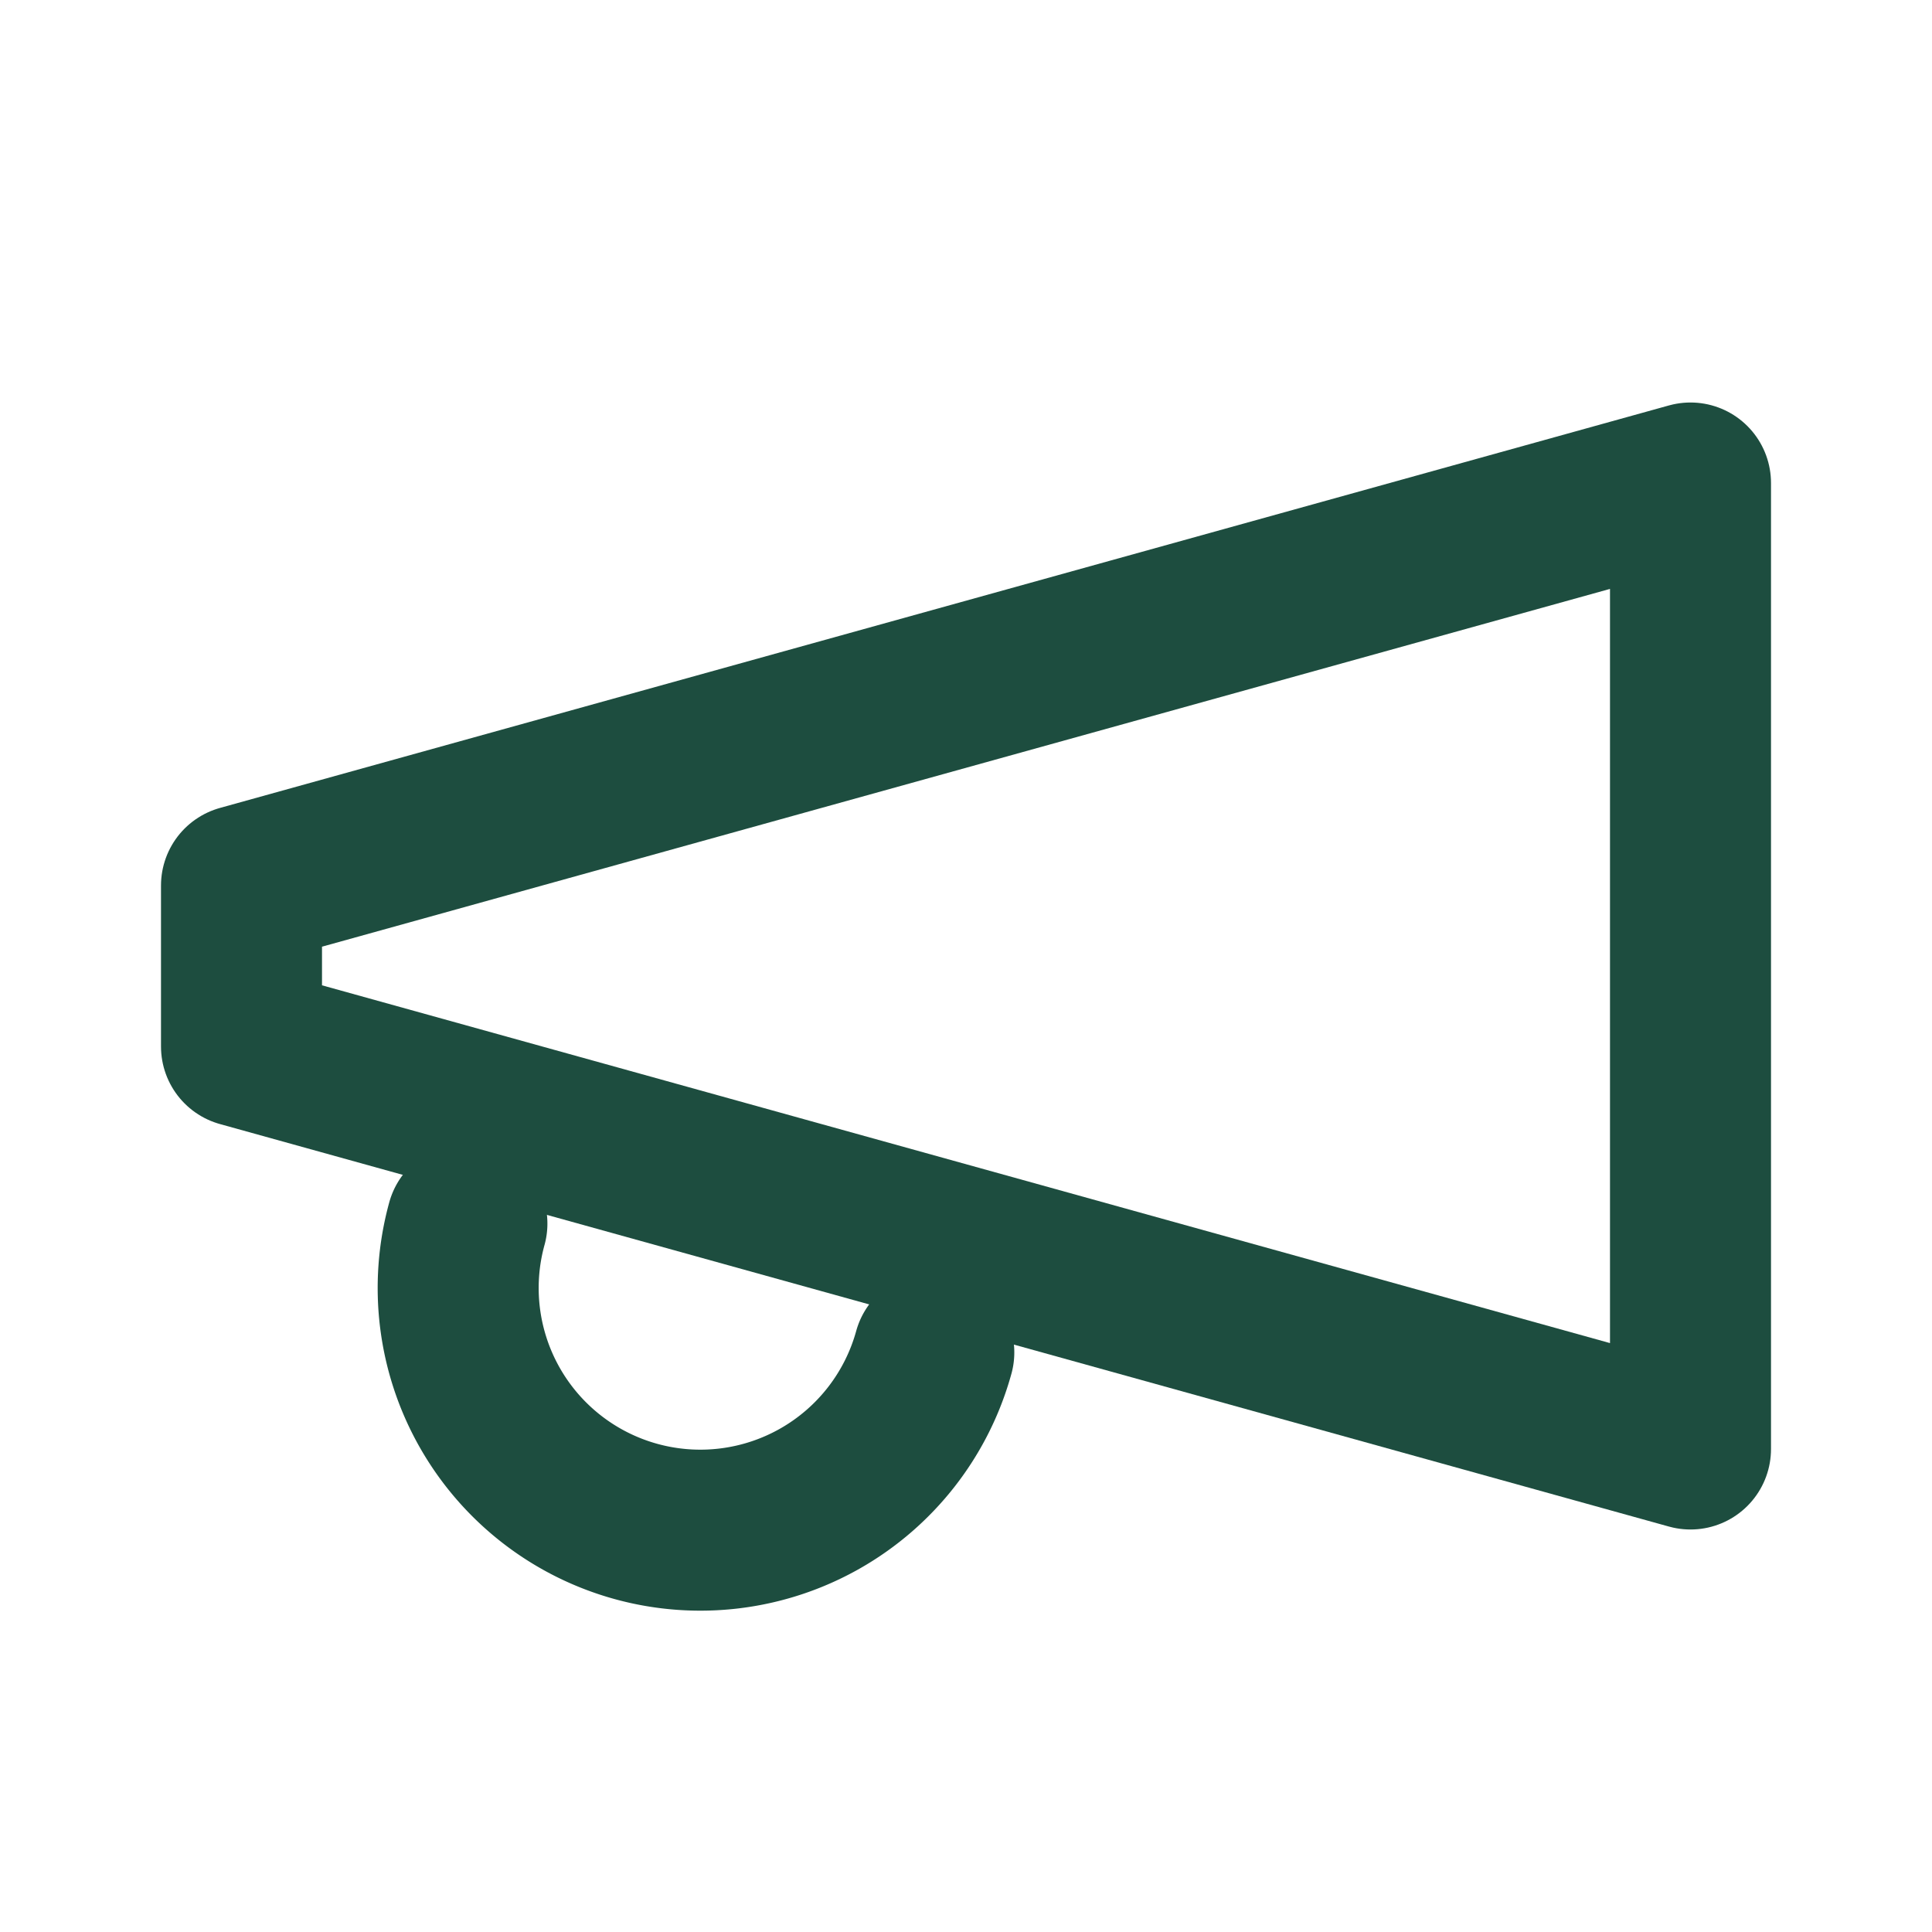
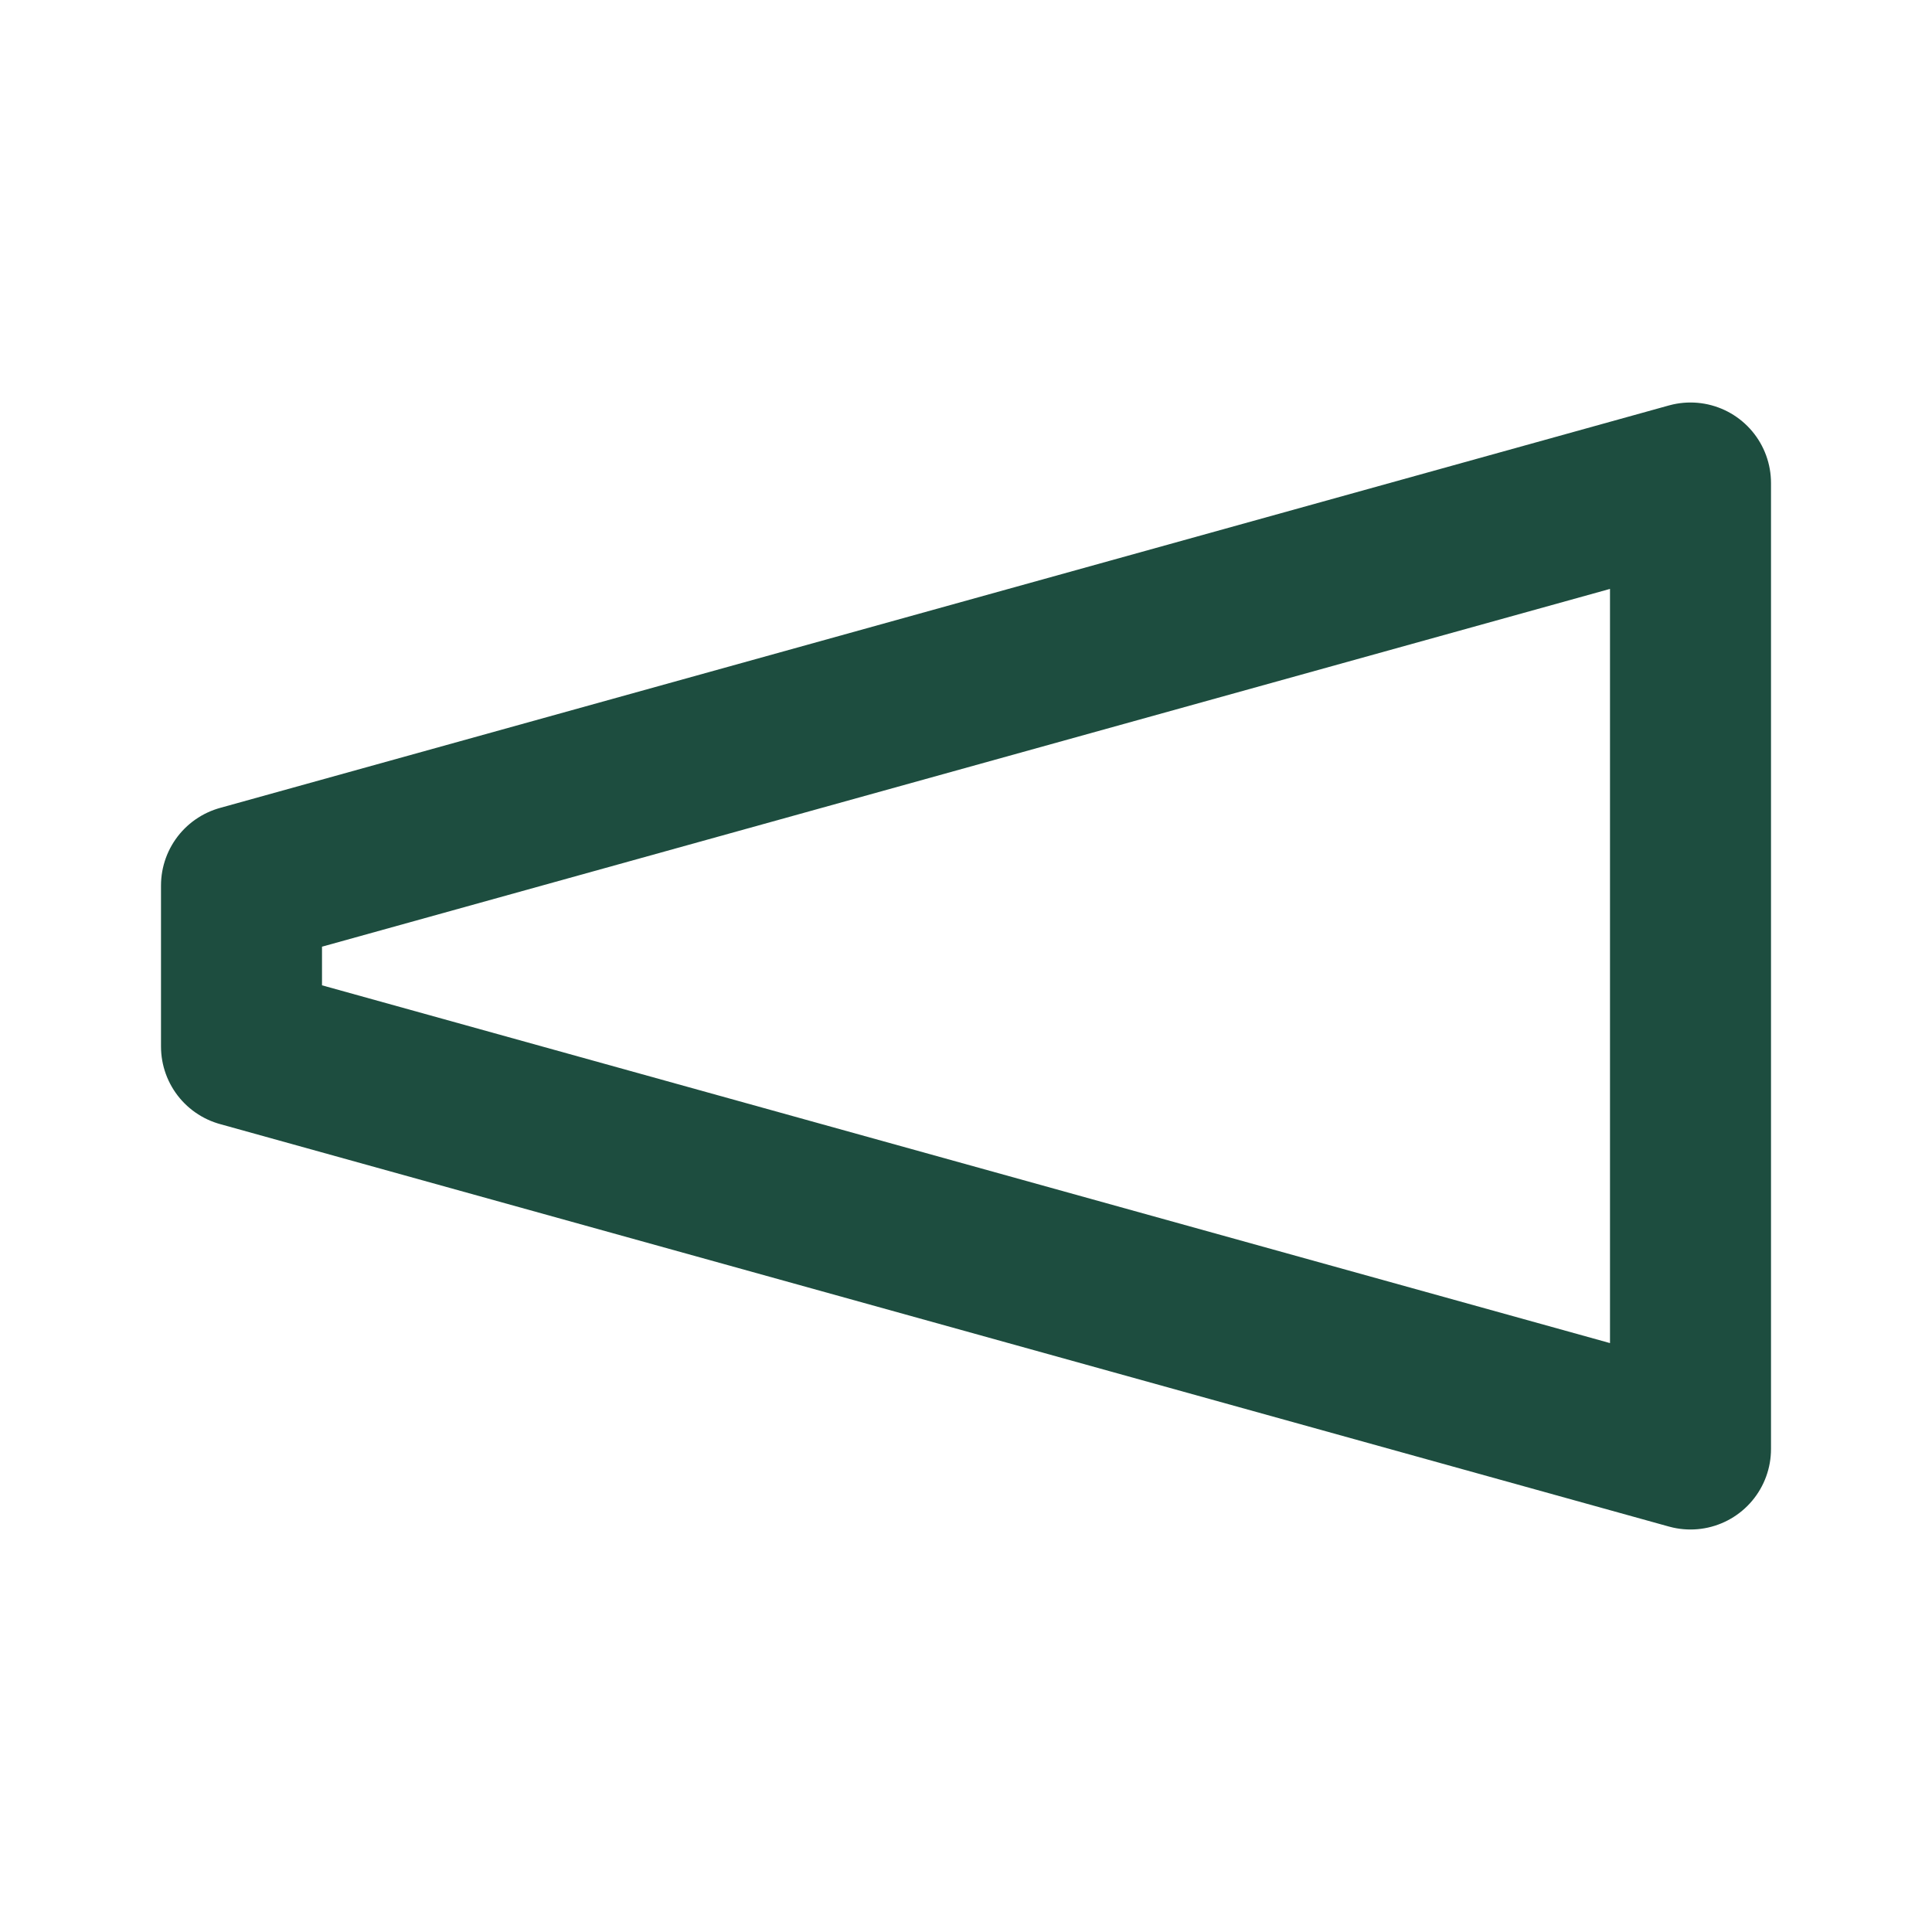
<svg xmlns="http://www.w3.org/2000/svg" width="48" height="48" viewBox="0 0 24 24" fill="none" stroke="#1D4D3F" stroke-width="2" stroke-linecap="round" stroke-linejoin="round">
  <path d="m3 11 18-5v12L3 13v-2z" />
-   <path d="M11.6 16.8a3 3 0 1 1-5.8-1.6" />
</svg>